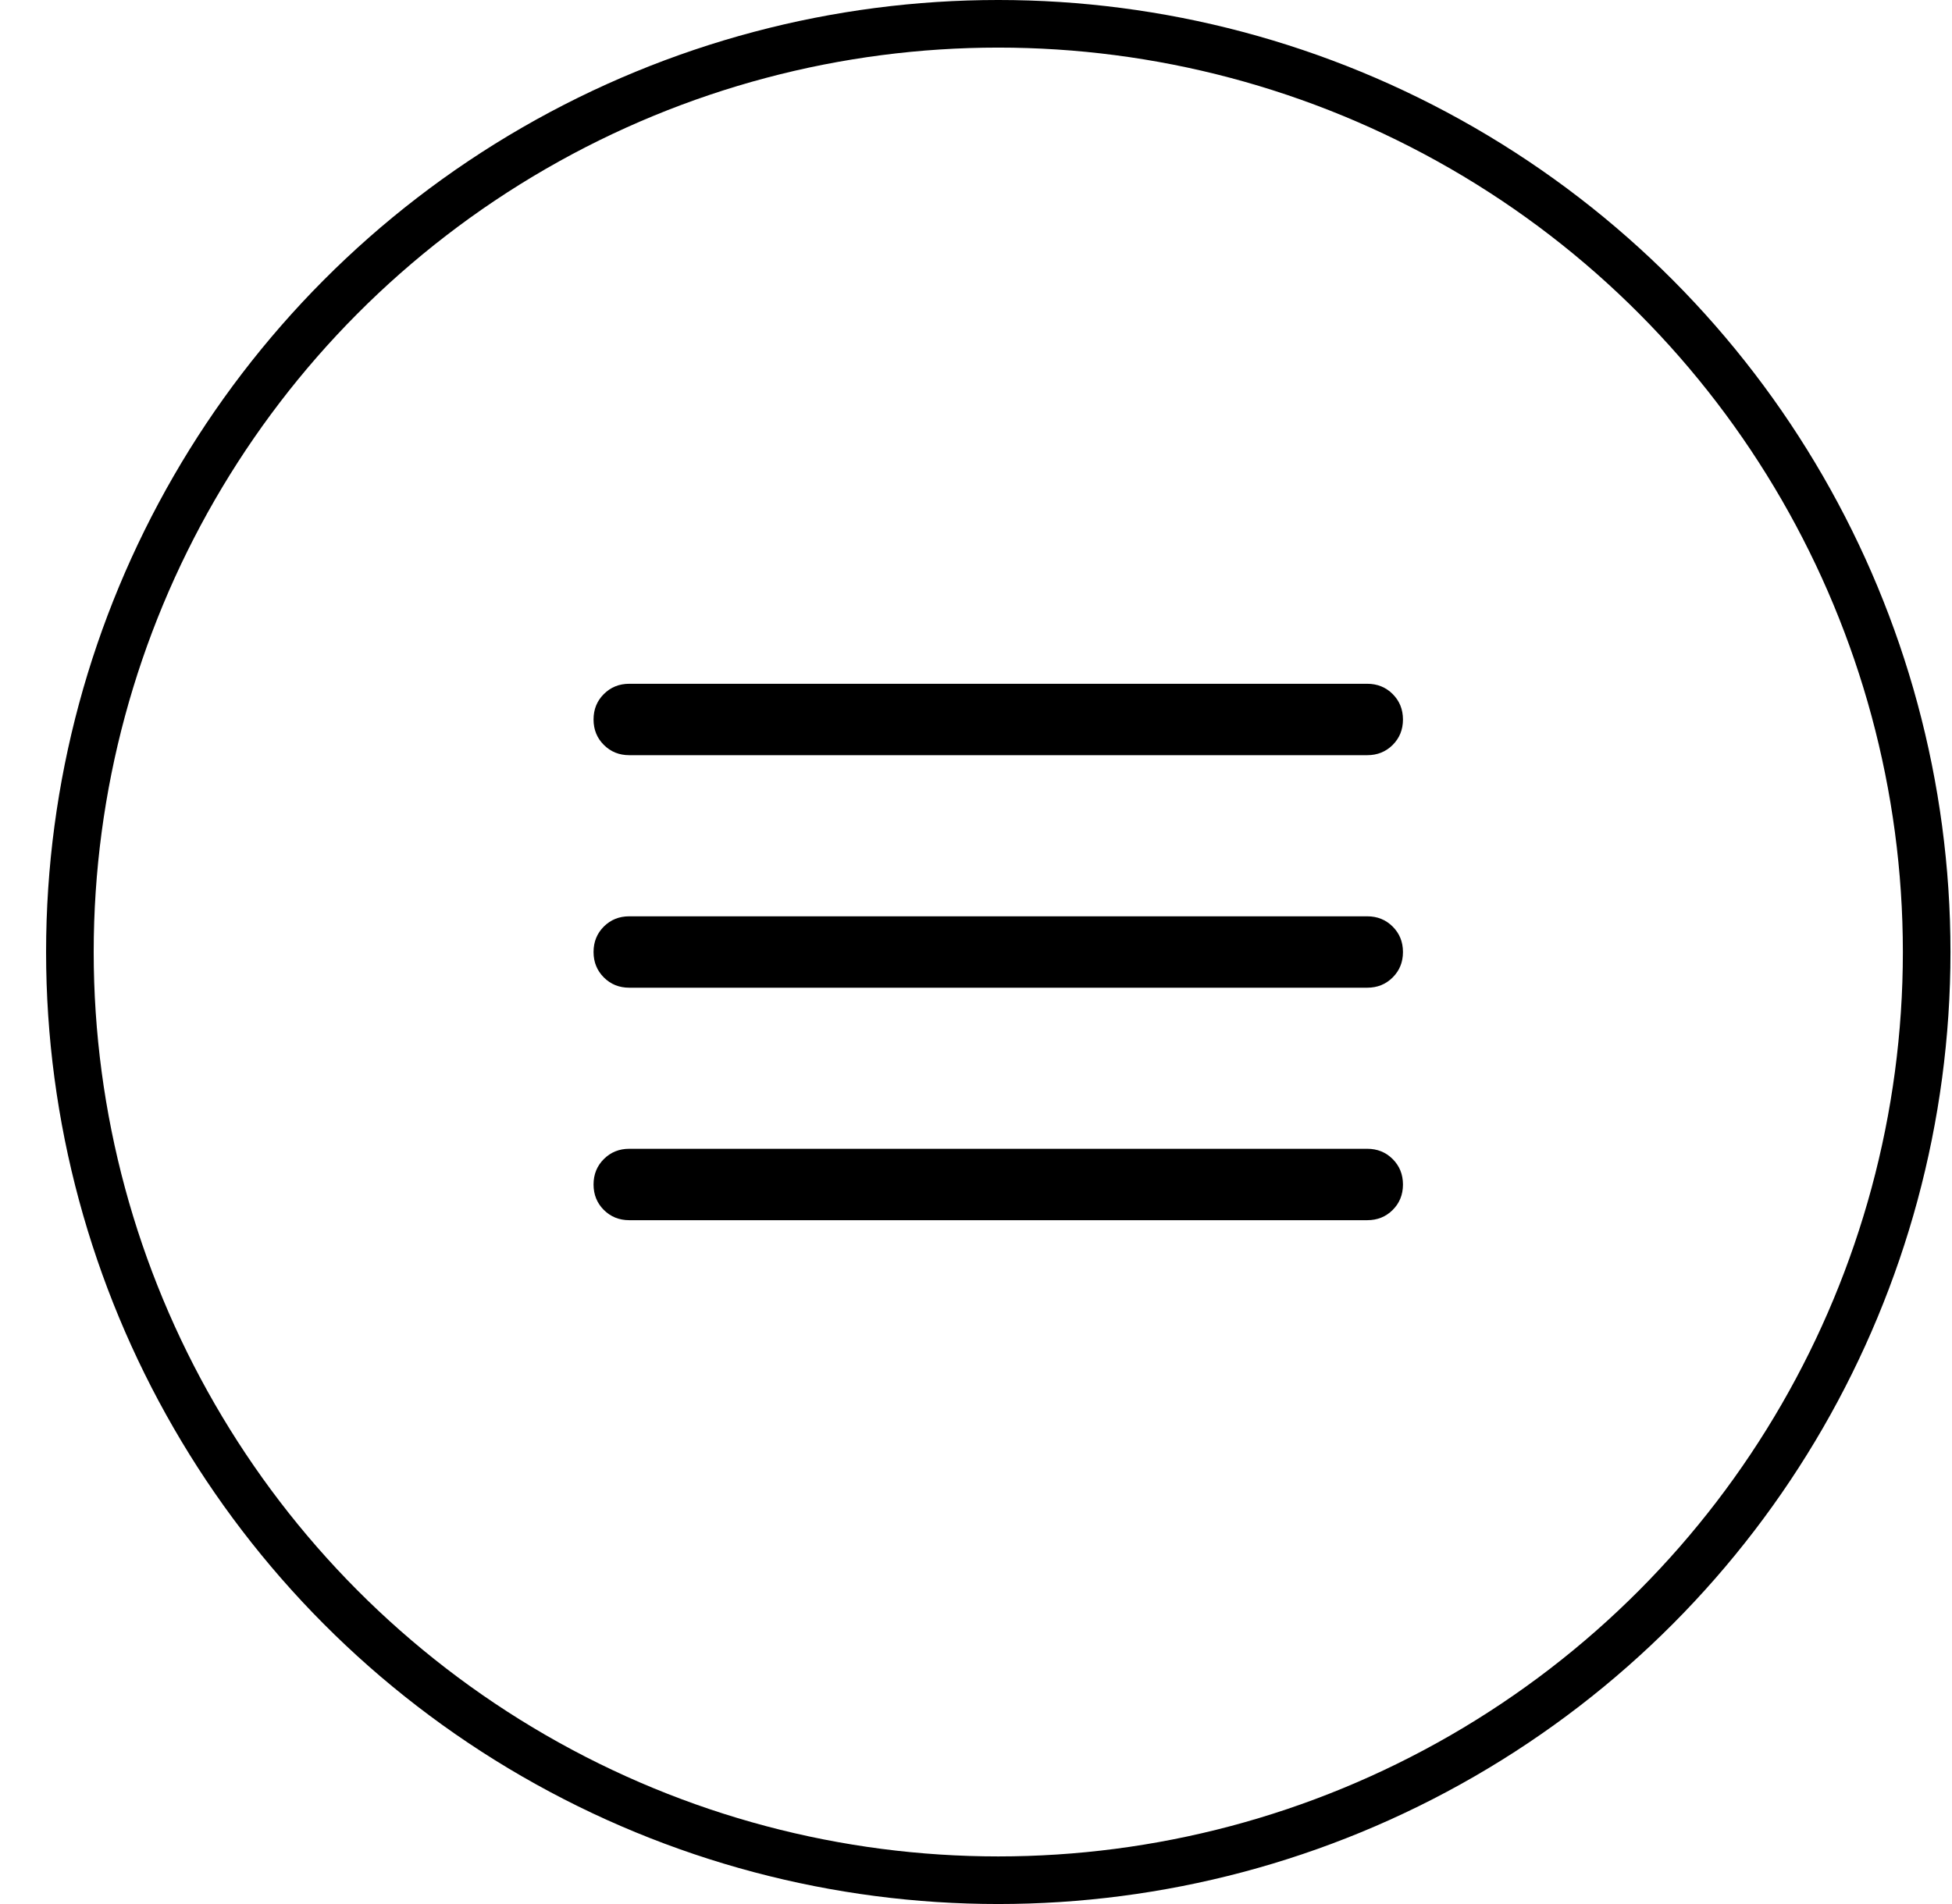
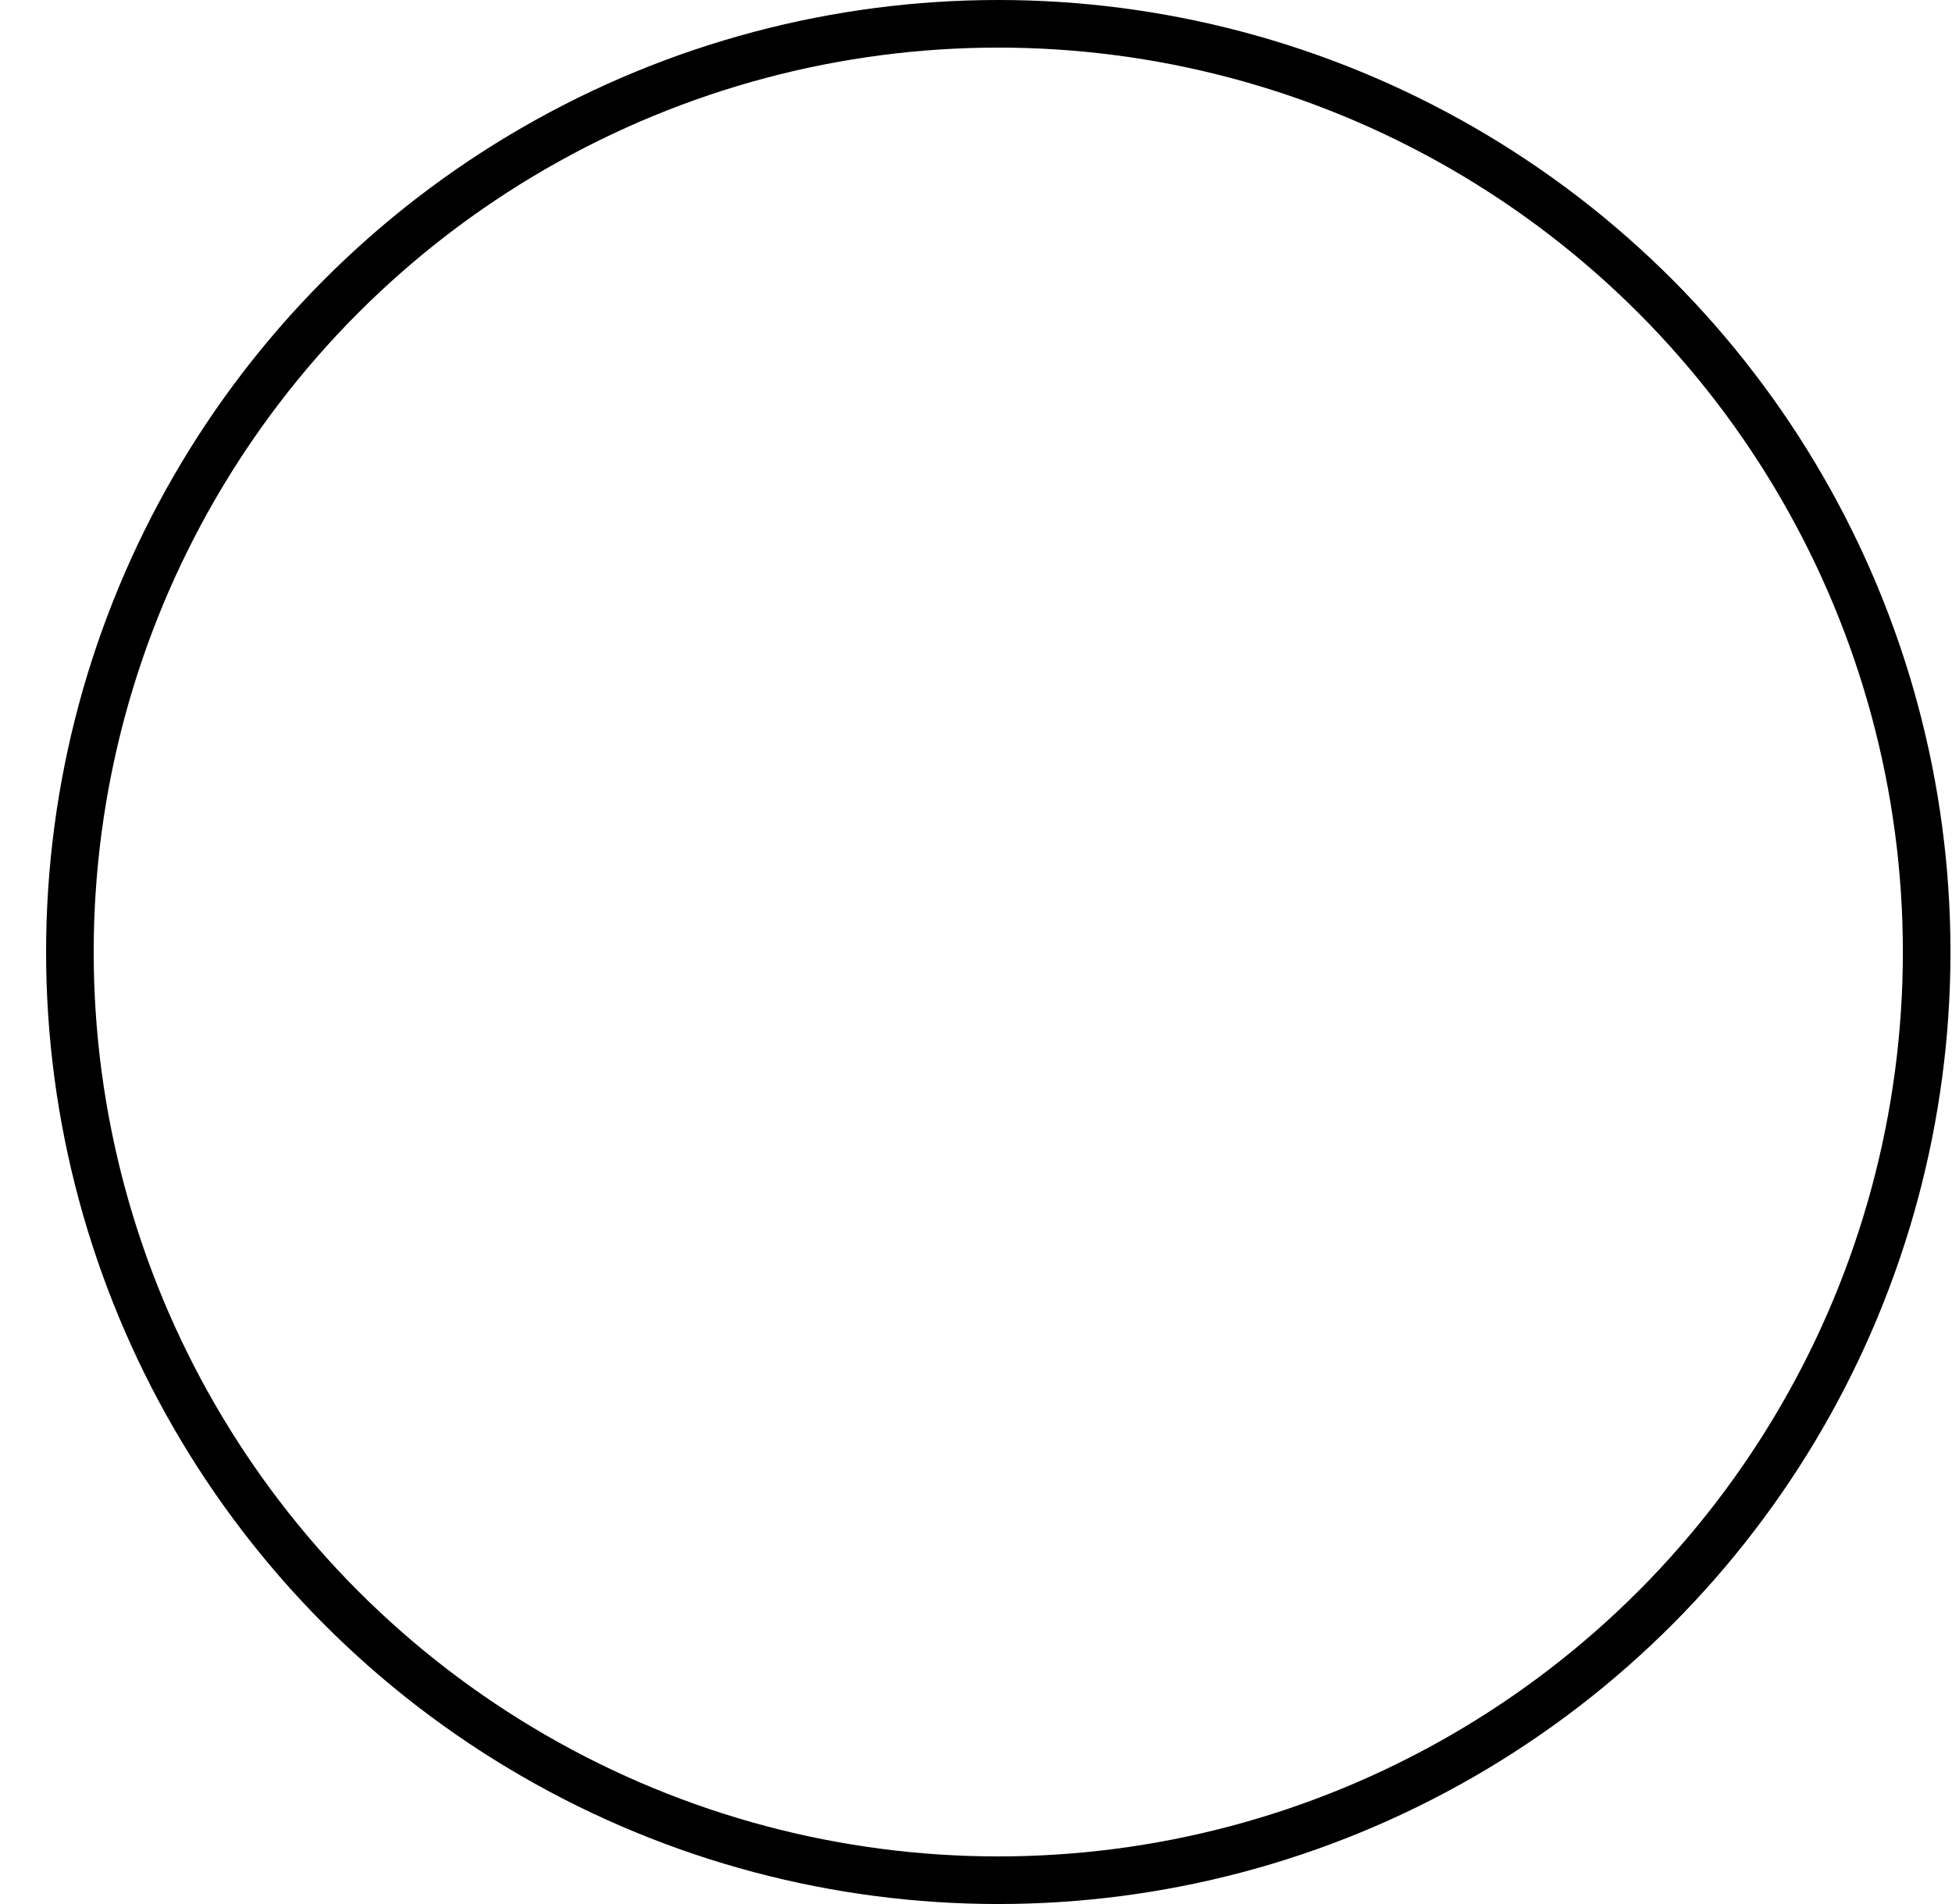
<svg xmlns="http://www.w3.org/2000/svg" width="41" height="40" viewBox="0 0 41 40" fill="none">
  <circle cx="20.968" cy="20" r="19.5" stroke="black" />
-   <path d="M13.217 25.634C13.005 25.634 12.827 25.562 12.683 25.419C12.539 25.275 12.467 25.097 12.467 24.884C12.467 24.672 12.539 24.493 12.683 24.35C12.827 24.206 13.005 24.134 13.217 24.134H28.718C28.93 24.134 29.108 24.206 29.252 24.35C29.396 24.494 29.468 24.672 29.468 24.885C29.468 25.097 29.396 25.276 29.252 25.419C29.108 25.563 28.93 25.634 28.718 25.634H13.217ZM13.217 20.75C13.005 20.75 12.827 20.678 12.683 20.534C12.539 20.39 12.467 20.212 12.467 20C12.467 19.787 12.539 19.609 12.683 19.465C12.827 19.322 13.005 19.25 13.217 19.25H28.718C28.93 19.25 29.108 19.322 29.252 19.466C29.396 19.609 29.468 19.788 29.468 20C29.468 20.213 29.396 20.391 29.252 20.534C29.108 20.678 28.93 20.75 28.718 20.75H13.217ZM13.217 15.865C13.005 15.865 12.827 15.793 12.683 15.649C12.539 15.506 12.467 15.328 12.467 15.115C12.467 14.902 12.539 14.724 12.683 14.581C12.827 14.437 13.005 14.365 13.217 14.365H28.718C28.93 14.365 29.108 14.437 29.252 14.581C29.396 14.725 29.468 14.903 29.468 15.116C29.468 15.328 29.396 15.506 29.252 15.65C29.108 15.793 28.93 15.865 28.718 15.865H13.217Z" fill="black" />
</svg>